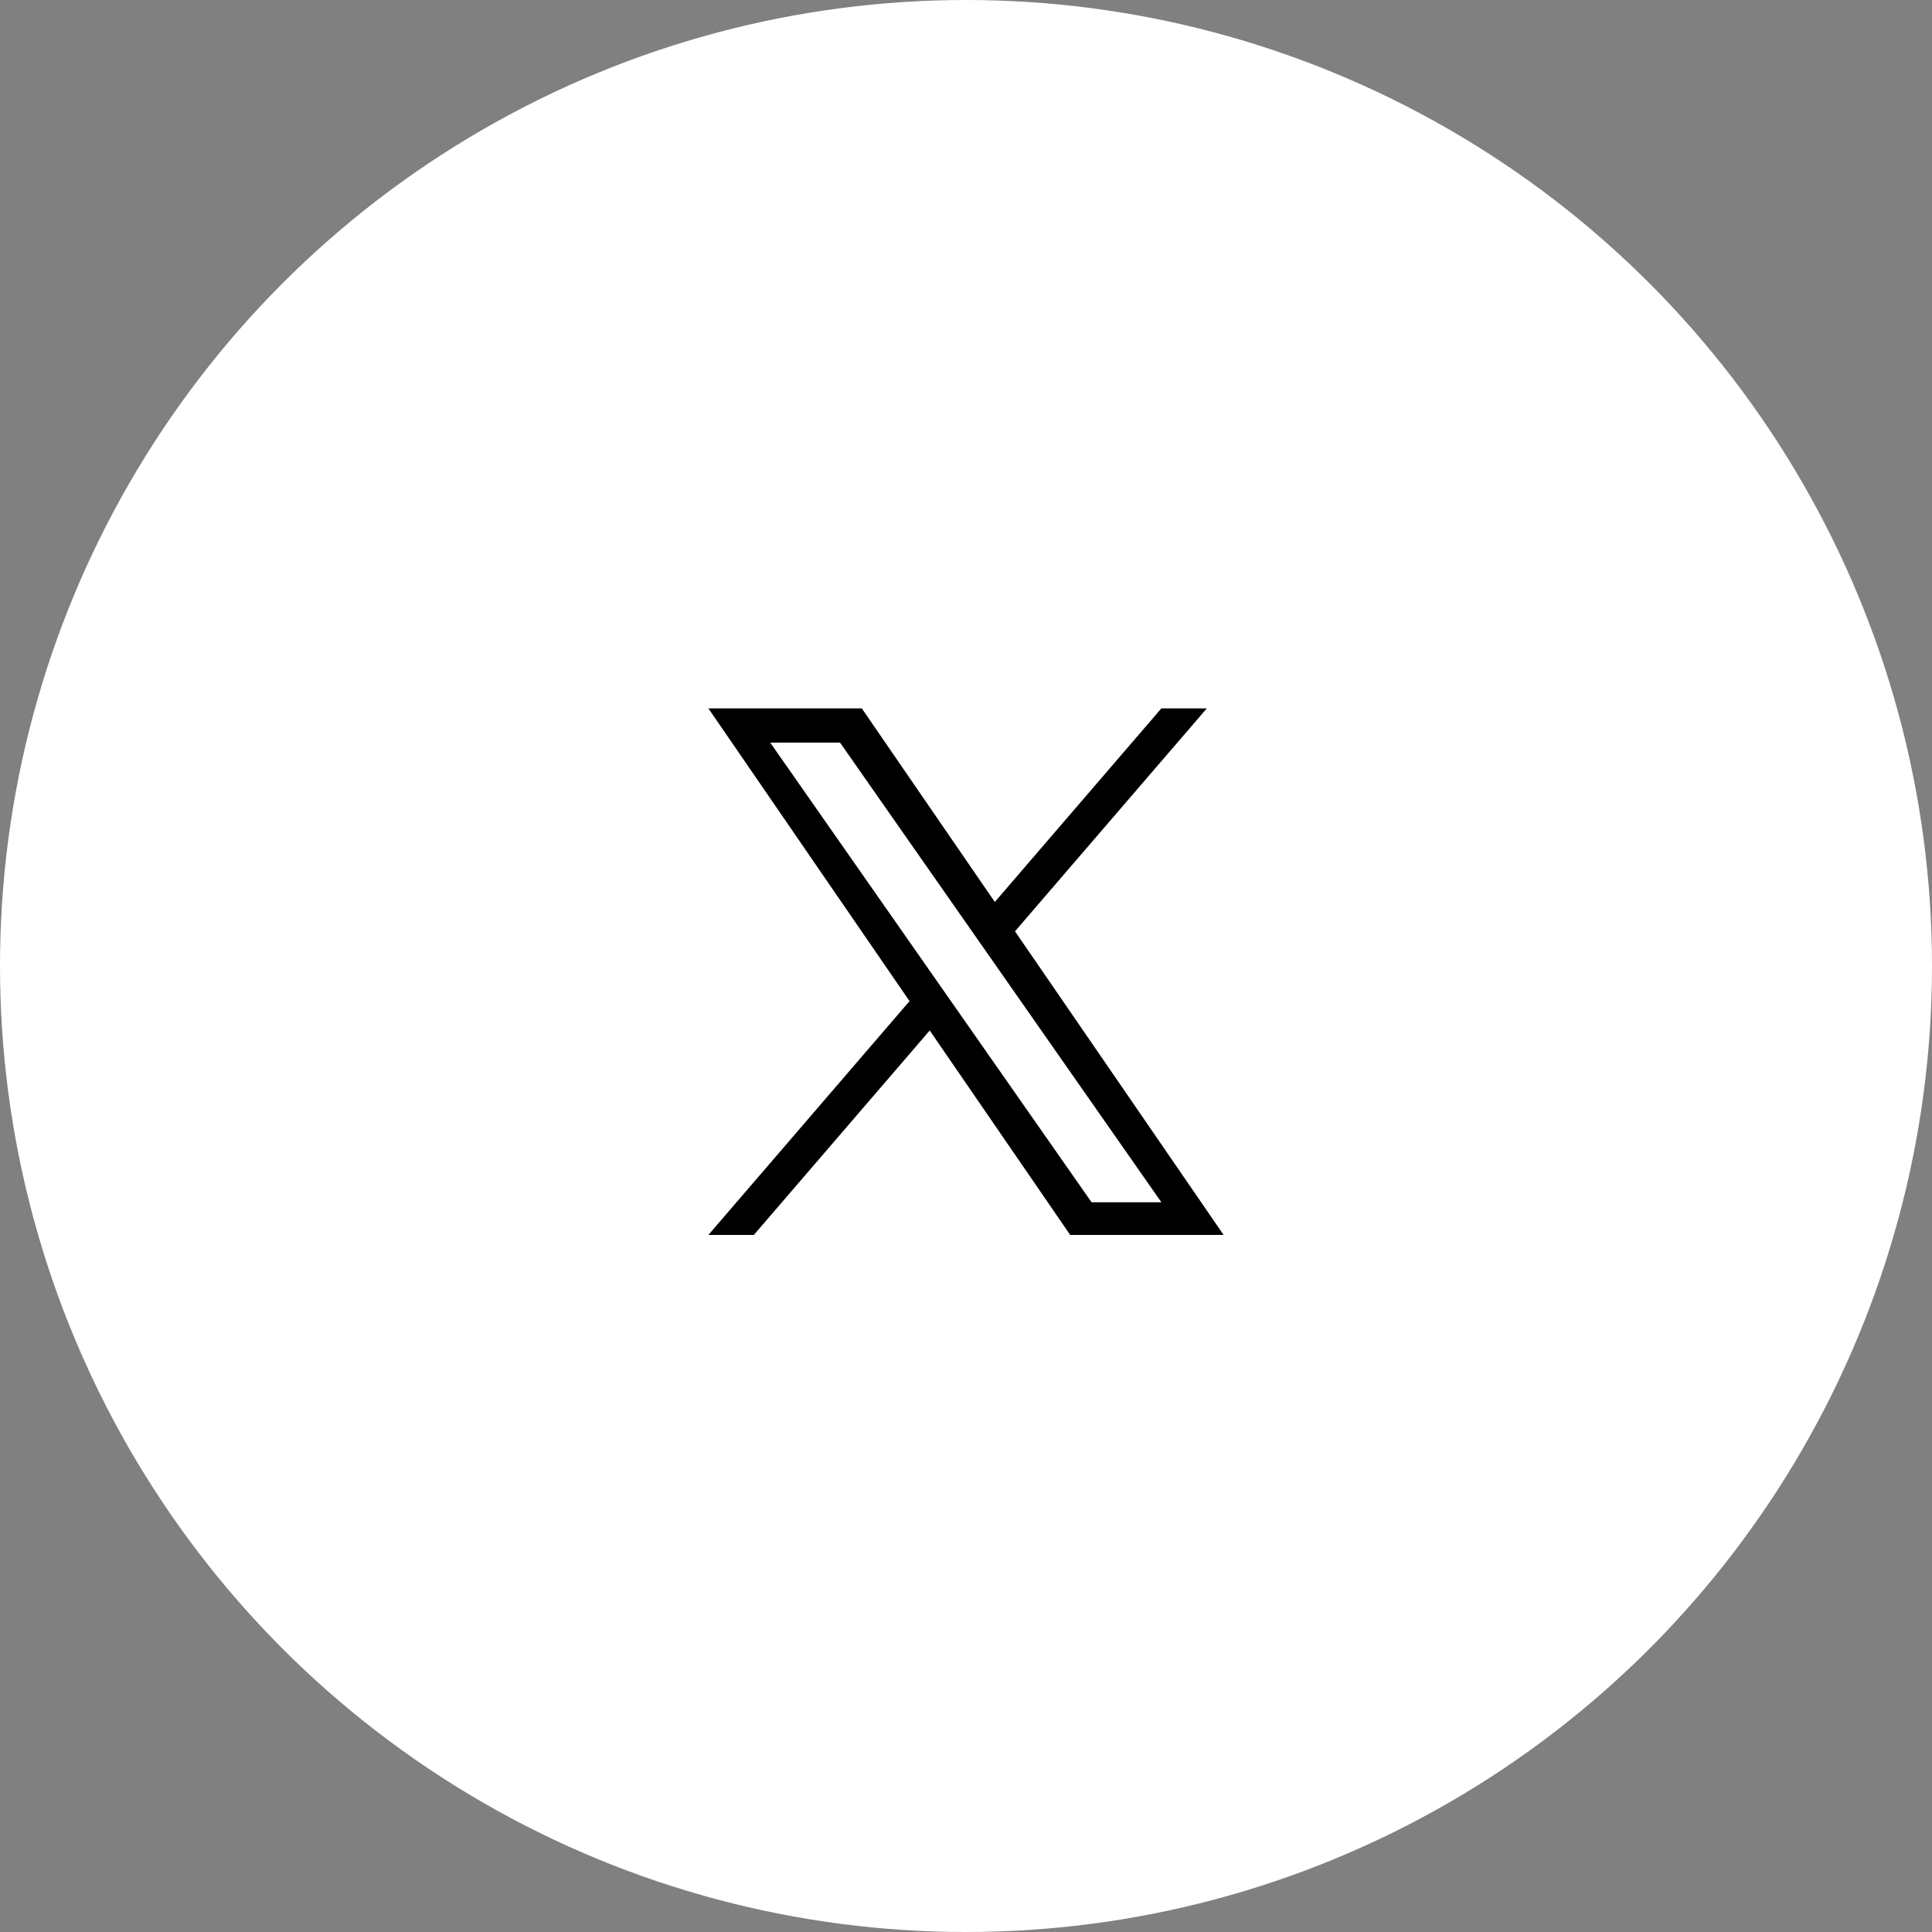
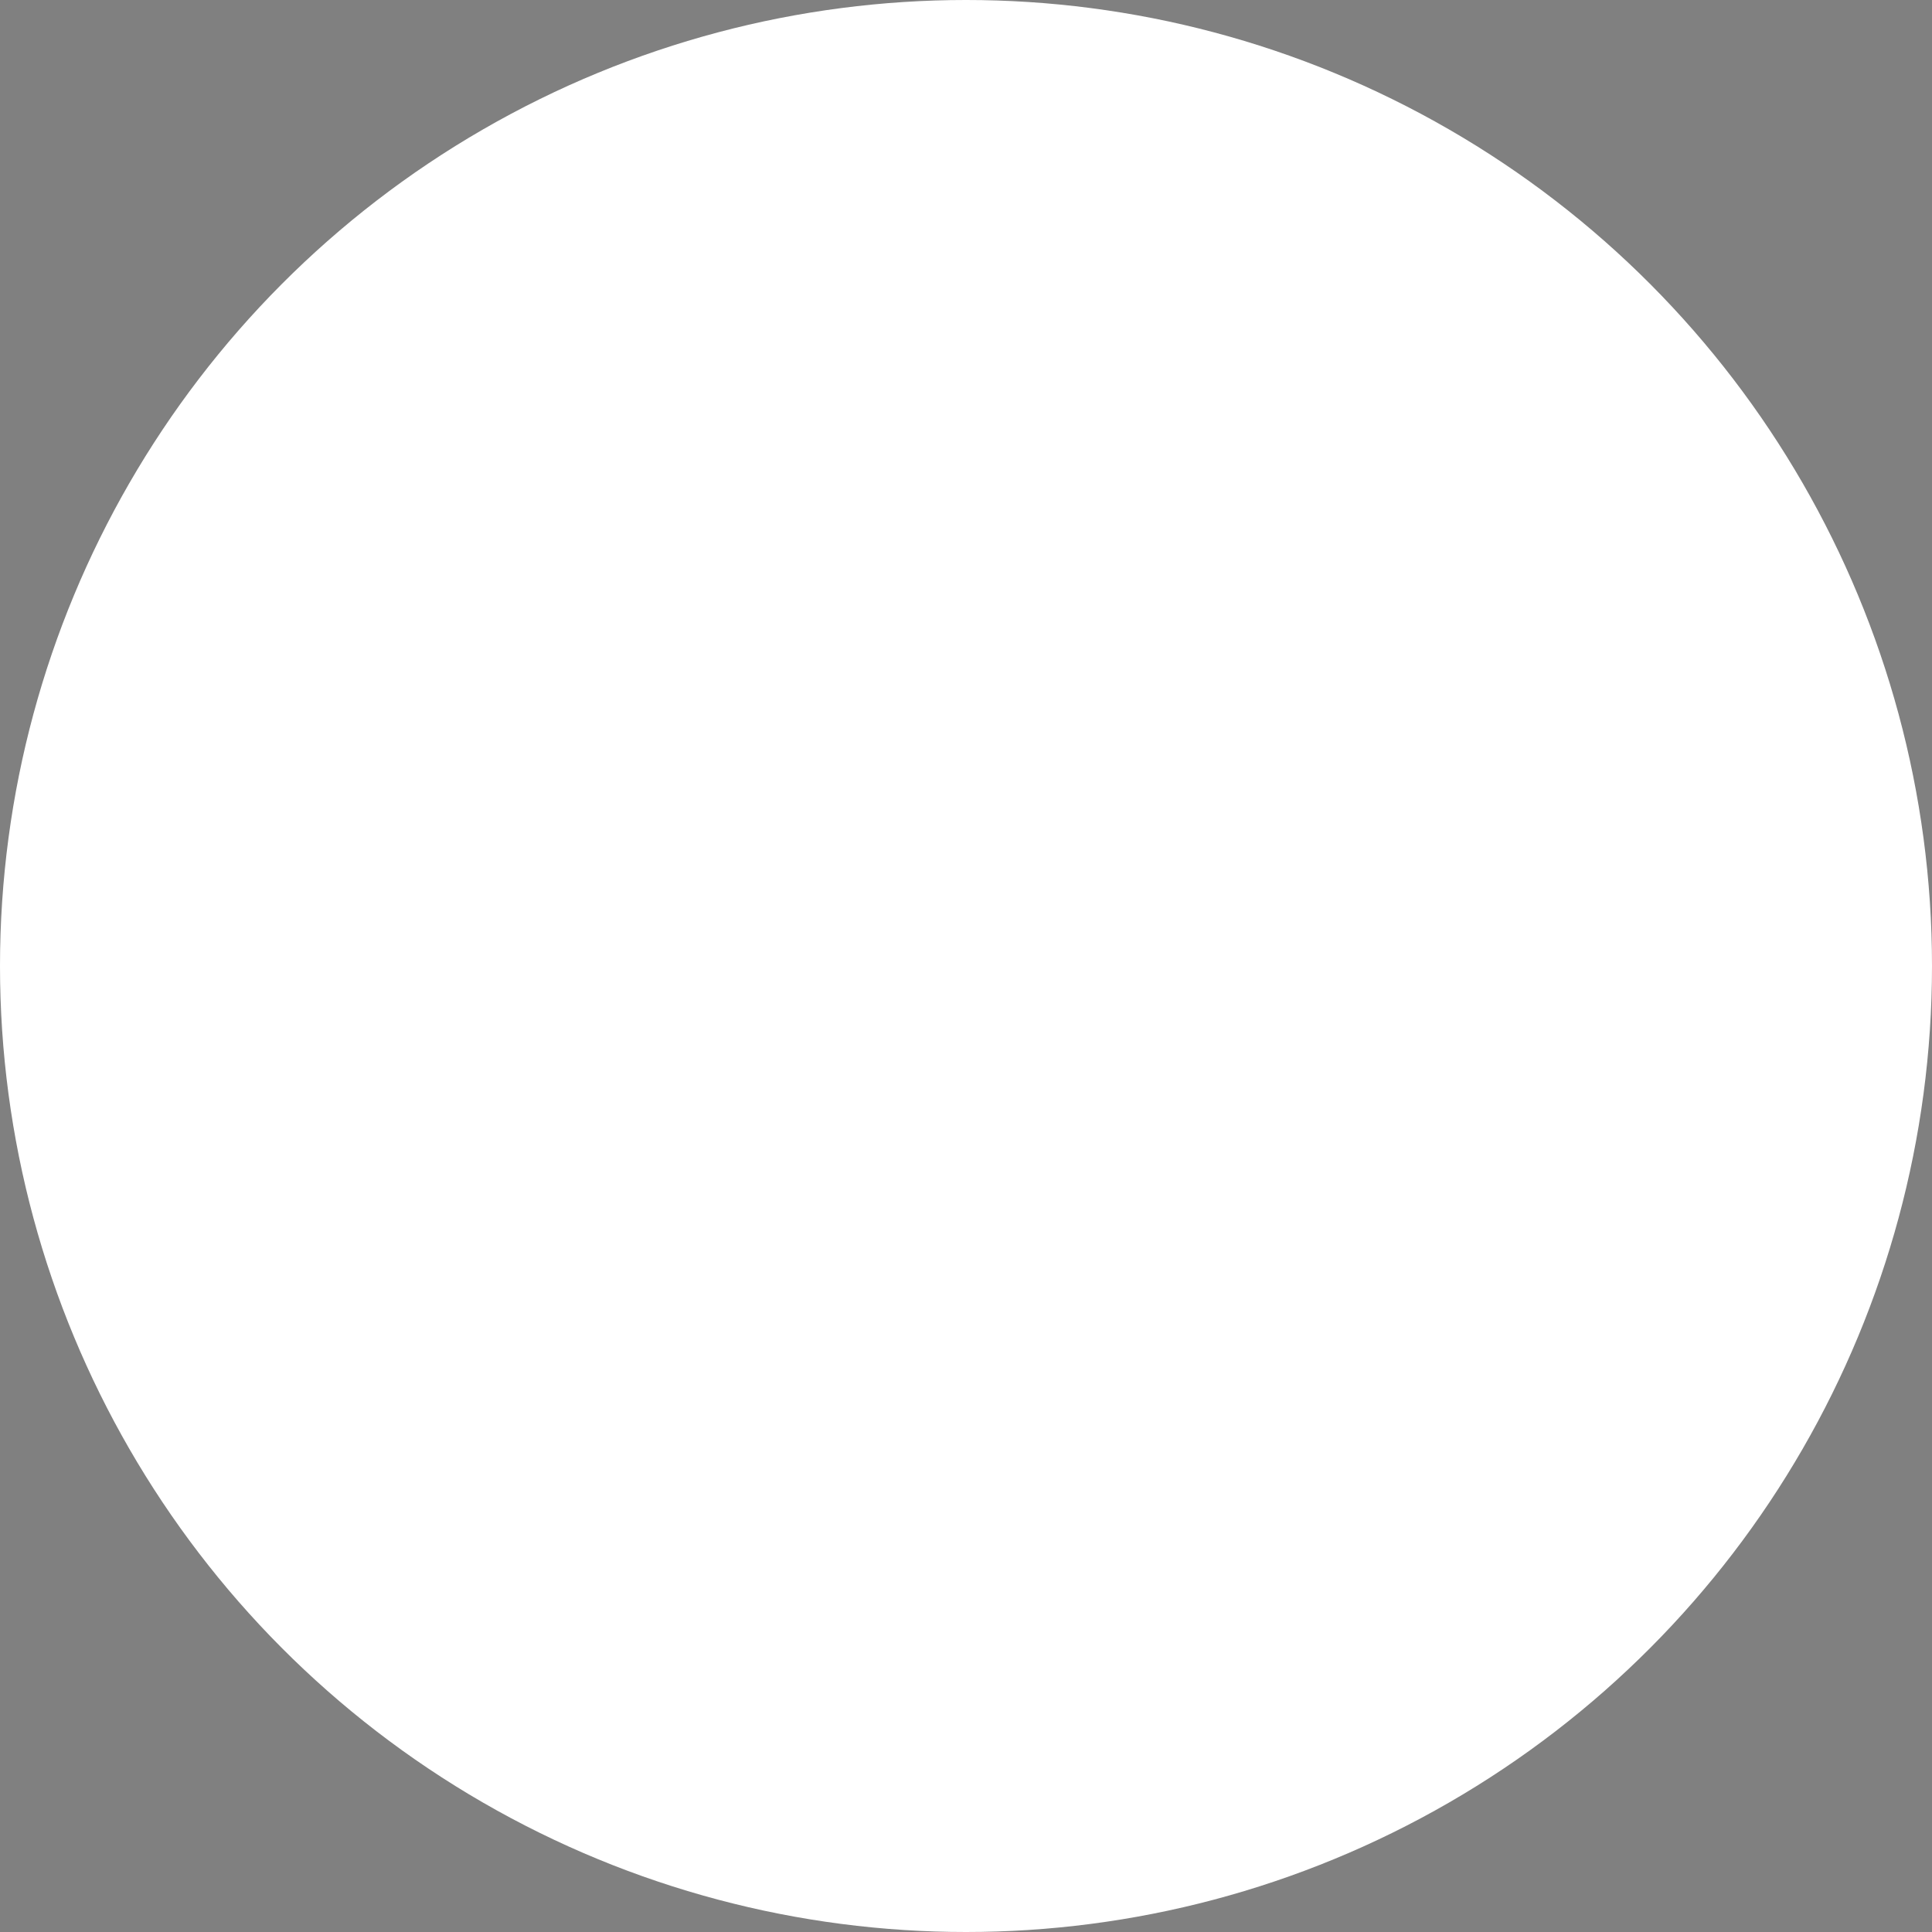
<svg xmlns="http://www.w3.org/2000/svg" viewBox="0 0 140 140">
  <rect x="0" y="0" width="140" height="140" fill="#808080" stroke="none" />
  <g transform="translate(-500 -6094)">
    <circle cx="70" cy="70" r="70" transform="translate(500 6094)" fill="#fff" />
-     <path d="M17.707,21.4h0l-1.477-2.112L4.48,2.479H9.539l9.483,13.564L20.5,18.156,32.825,35.787H27.766ZM32.823,0,20.755,14.028,11.117,0H0L14.575,21.212,0,38.154H3.294L16.038,23.34,26.216,38.154H37.333l-15.116-22h0L36.117,0Z" transform="translate(551.333 6145.333)" />
  </g>
</svg>